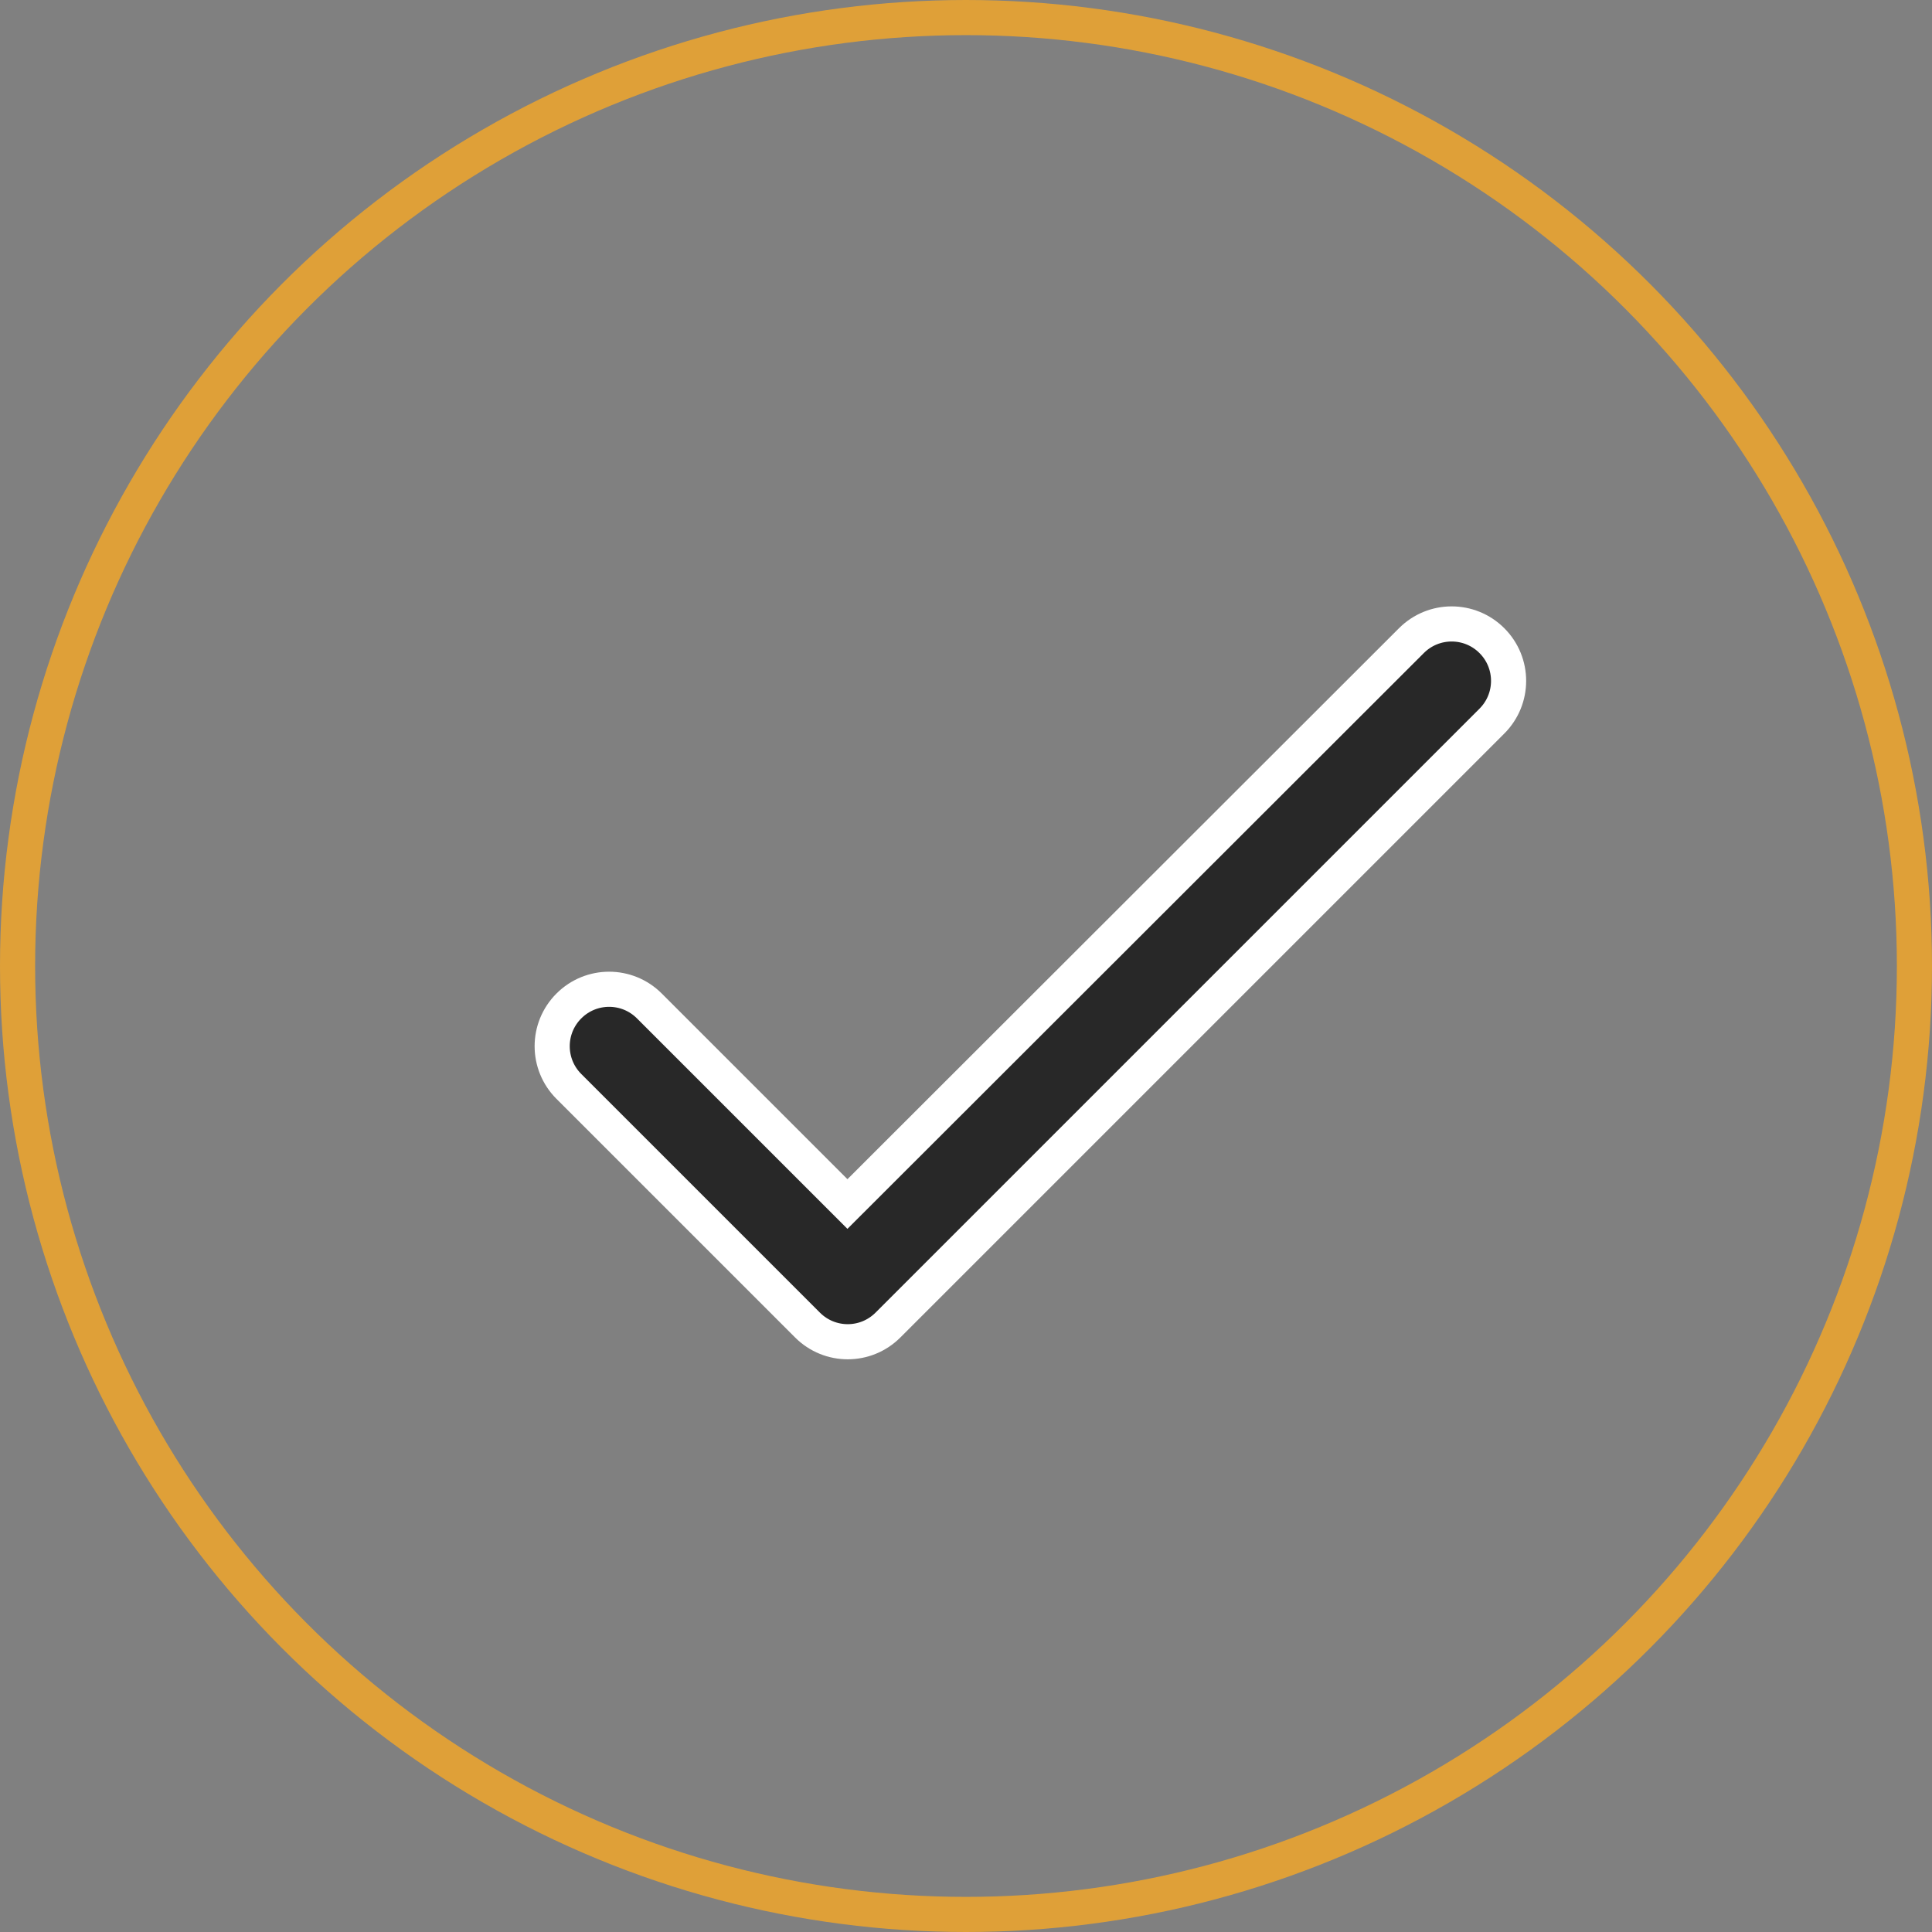
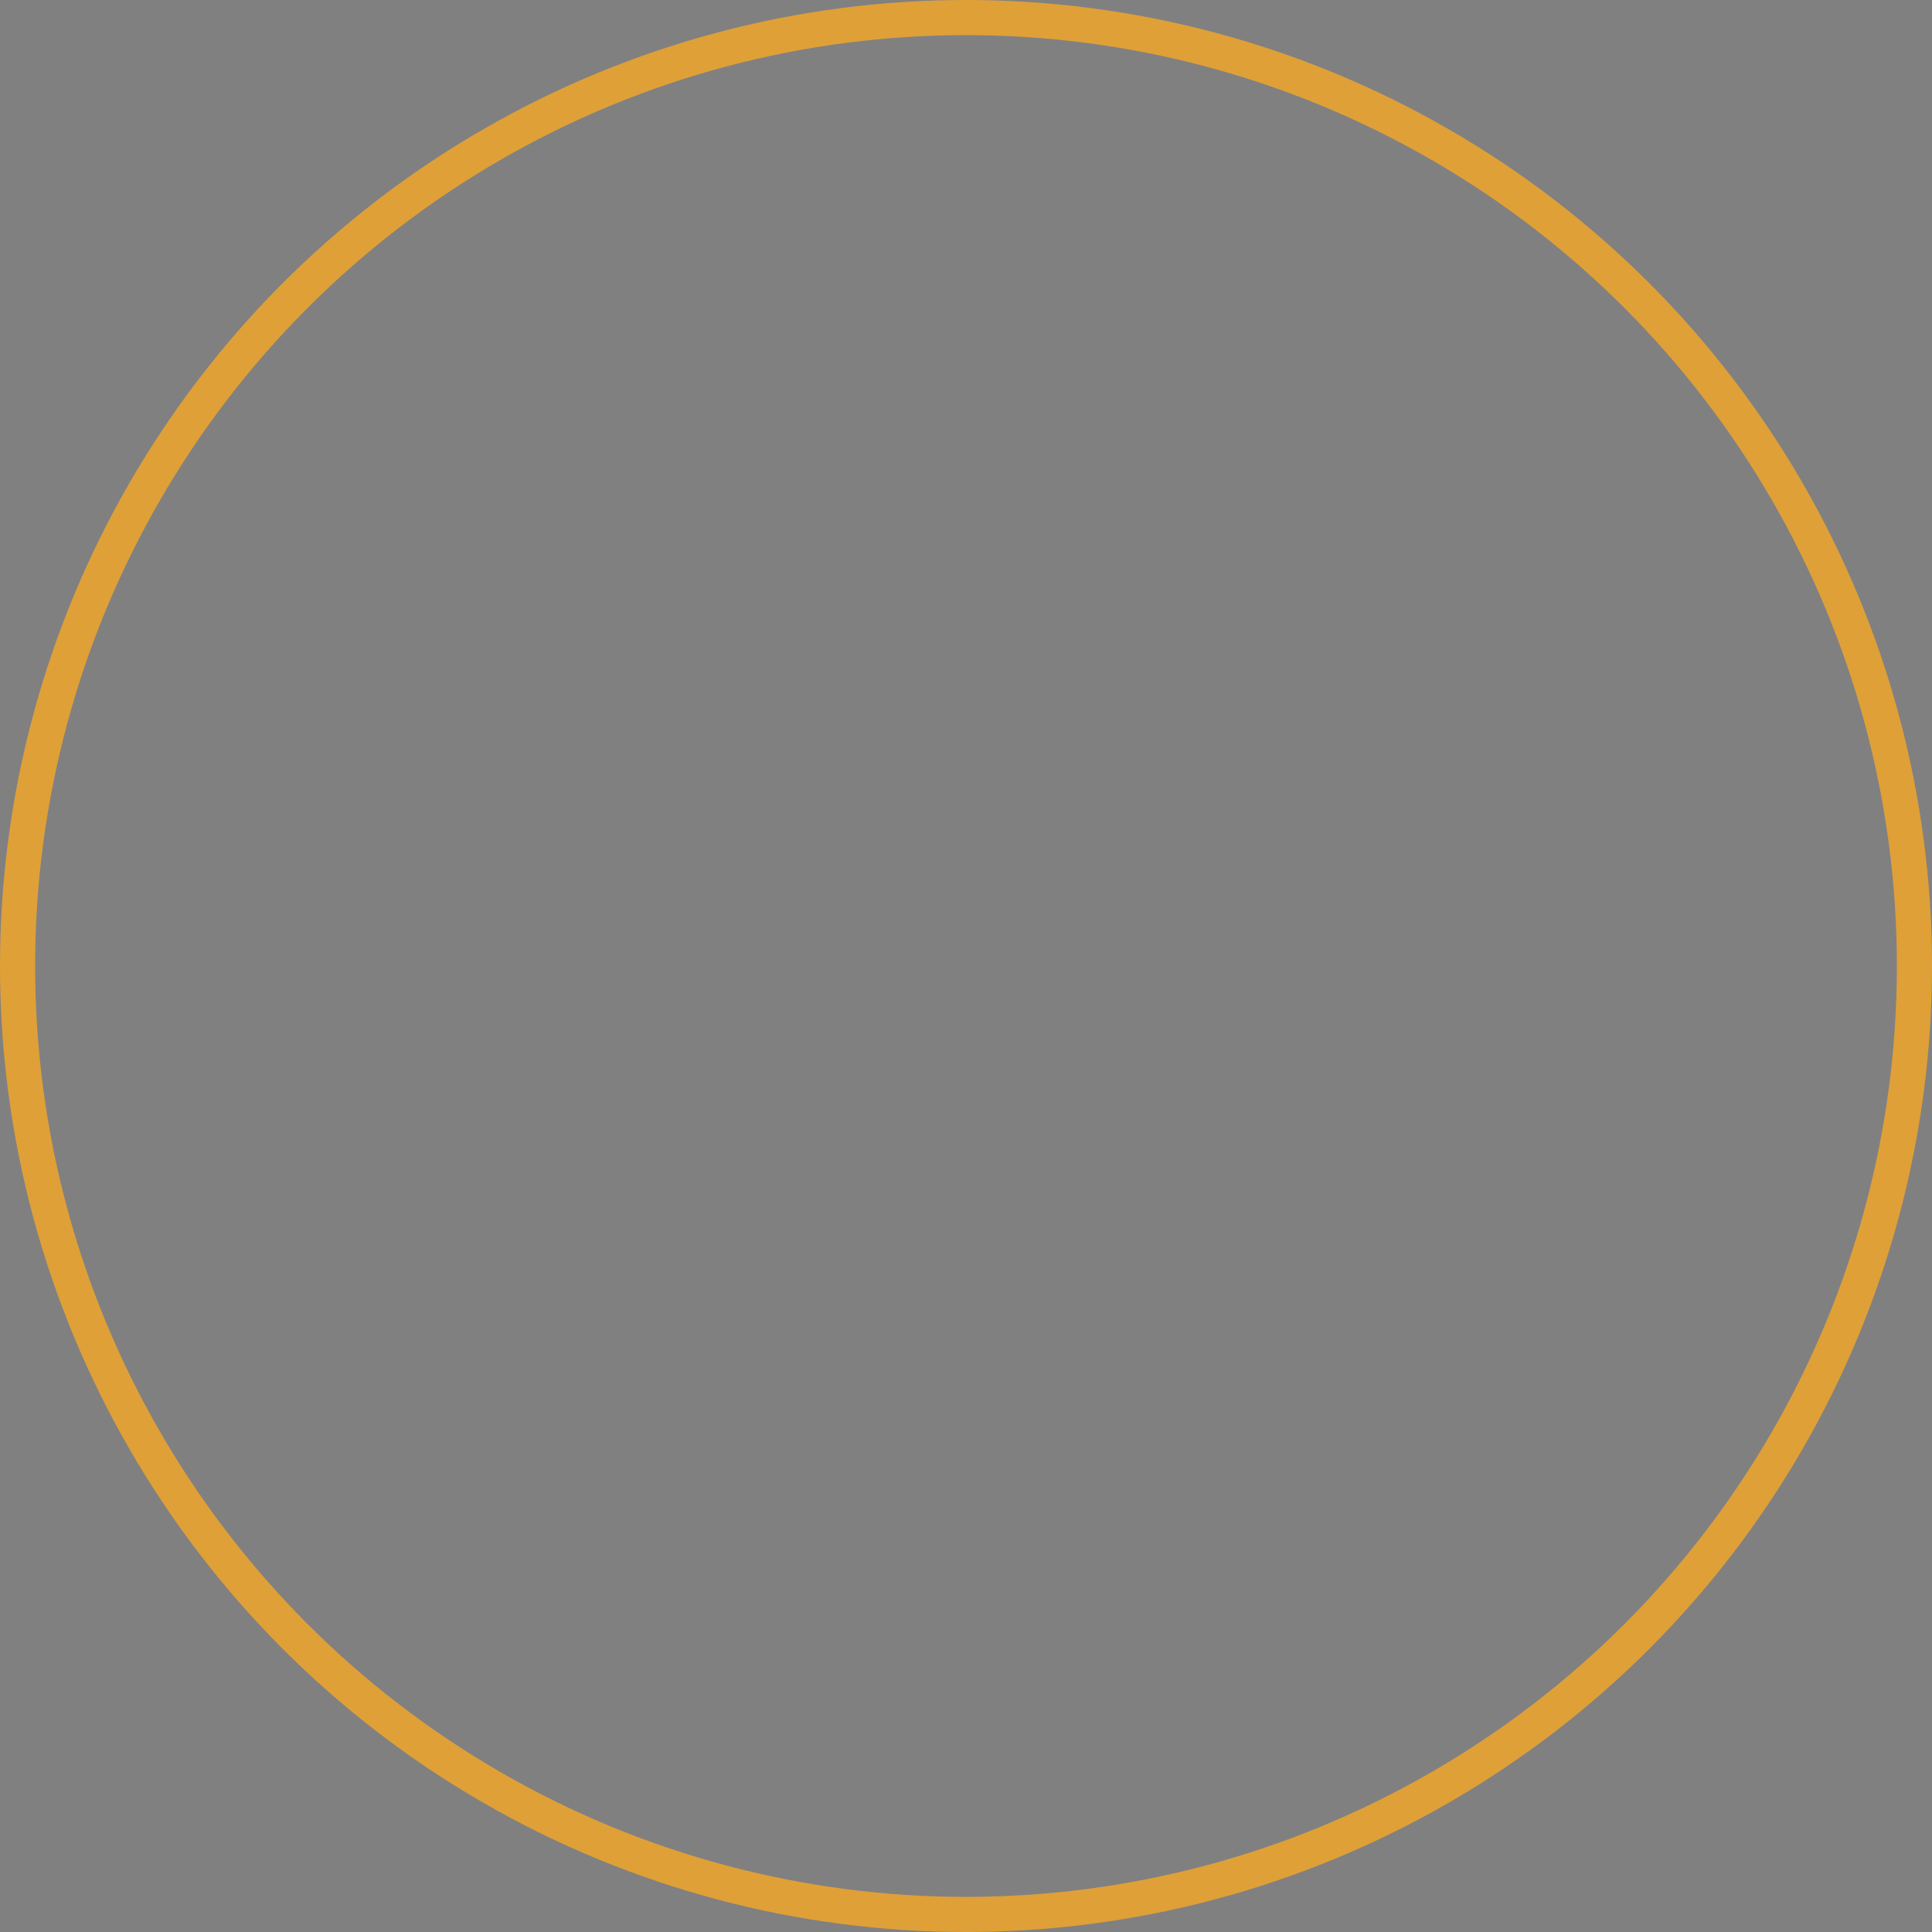
<svg xmlns="http://www.w3.org/2000/svg" width="110" height="110" viewBox="0 0 110 110" fill="none">
  <rect x="0" y="0" width="110" height="110" fill="#808080" stroke="none" />
  <circle cx="55" cy="55" r="54" stroke="#DFA038" stroke-width="2" />
-   <path d="M48.25 68.552L36.972 57.275C35.705 56.008 33.657 56.008 32.39 57.275C31.122 58.542 31.122 60.59 32.39 61.858L45.975 75.442C47.242 76.71 49.29 76.71 50.557 75.442L84.942 41.057C86.21 39.79 86.21 37.742 84.942 36.475C83.675 35.208 81.627 35.208 80.36 36.475L48.25 68.552Z" fill="#282828" stroke="white" stroke-width="2" />
</svg>